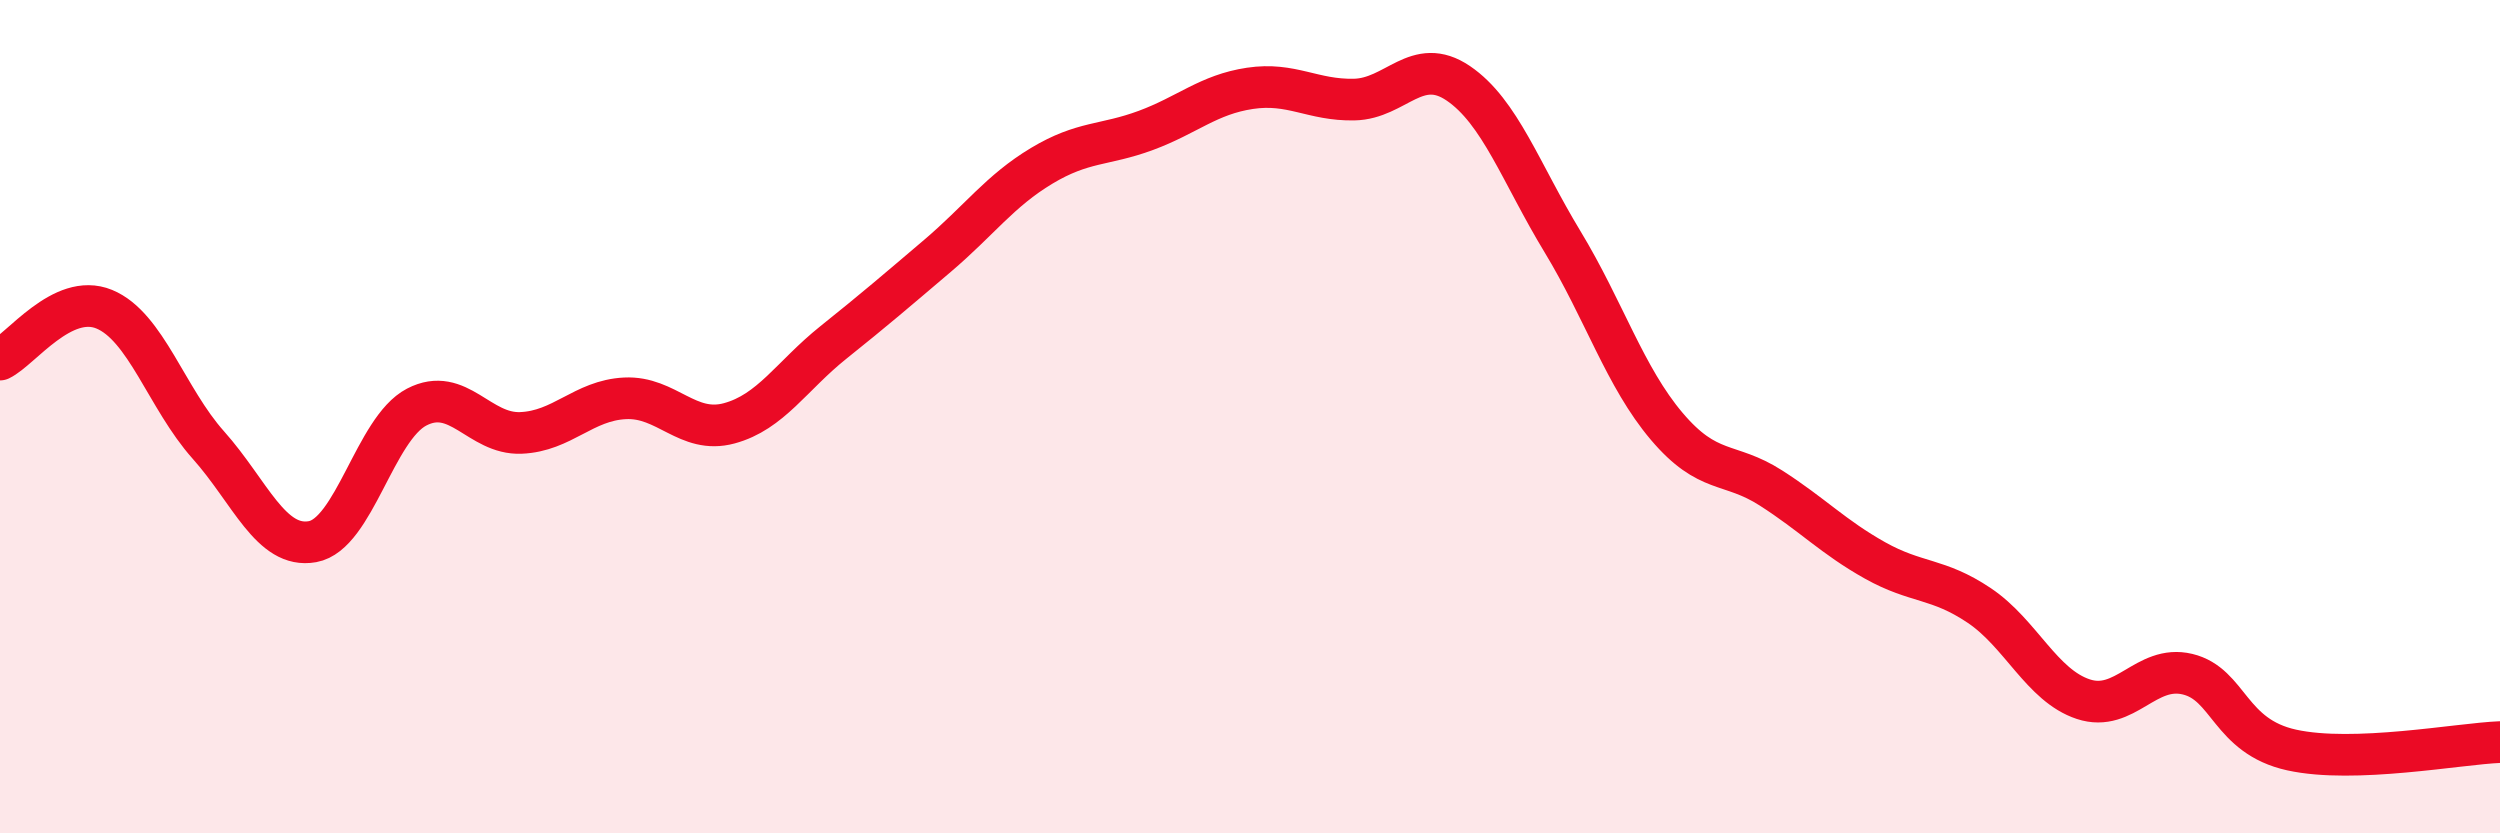
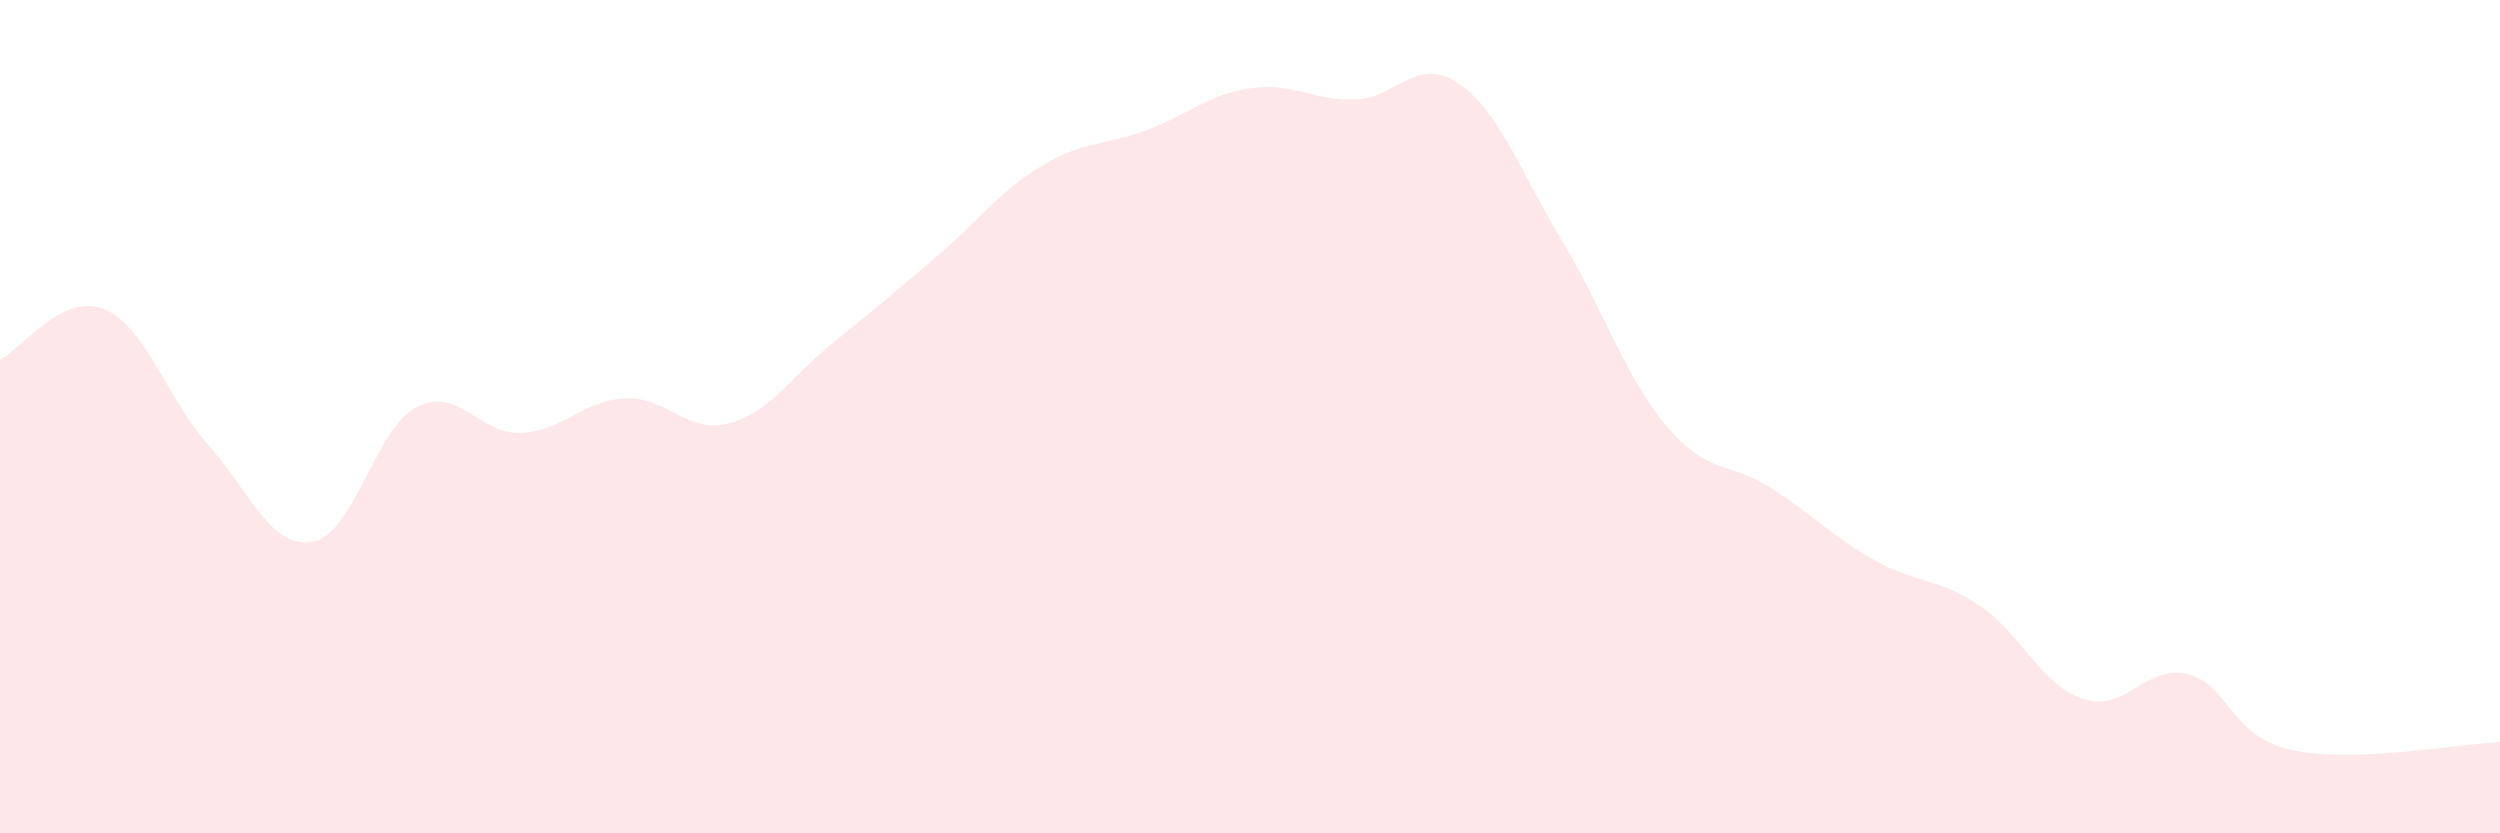
<svg xmlns="http://www.w3.org/2000/svg" width="60" height="20" viewBox="0 0 60 20">
  <path d="M 0,8.63 C 0.5,8.39 1.5,7.01 2.5,7.42 C 3.5,7.83 4,9.56 5,10.68 C 6,11.8 6.5,13.18 7.5,13 C 8.5,12.82 9,10.29 10,9.77 C 11,9.25 11.5,10.43 12.5,10.39 C 13.5,10.35 14,9.61 15,9.56 C 16,9.51 16.5,10.43 17.5,10.16 C 18.5,9.89 19,9.02 20,8.22 C 21,7.42 21.5,6.99 22.5,6.14 C 23.5,5.29 24,4.58 25,3.98 C 26,3.38 26.5,3.5 27.5,3.13 C 28.5,2.76 29,2.27 30,2.12 C 31,1.97 31.5,2.41 32.5,2.39 C 33.5,2.37 34,1.32 35,2 C 36,2.68 36.5,4.15 37.5,5.8 C 38.5,7.45 39,9.05 40,10.23 C 41,11.41 41.5,11.07 42.5,11.71 C 43.5,12.35 44,12.89 45,13.45 C 46,14.01 46.5,13.86 47.5,14.53 C 48.5,15.2 49,16.45 50,16.78 C 51,17.11 51.5,15.94 52.5,16.18 C 53.5,16.42 53.5,17.67 55,18 C 56.5,18.33 59,17.85 60,17.81L60 20L0 20Z" fill="#EB0A25" opacity="0.1" stroke-linecap="round" stroke-linejoin="round" />
-   <path d="M 0,8.63 C 0.5,8.39 1.5,7.01 2.5,7.42 C 3.5,7.83 4,9.56 5,10.68 C 6,11.8 6.5,13.18 7.5,13 C 8.5,12.82 9,10.29 10,9.77 C 11,9.25 11.5,10.43 12.5,10.39 C 13.5,10.35 14,9.61 15,9.56 C 16,9.51 16.5,10.43 17.5,10.16 C 18.5,9.89 19,9.02 20,8.22 C 21,7.42 21.5,6.99 22.5,6.14 C 23.5,5.29 24,4.58 25,3.98 C 26,3.38 26.5,3.5 27.5,3.13 C 28.5,2.76 29,2.27 30,2.12 C 31,1.97 31.5,2.41 32.5,2.39 C 33.5,2.37 34,1.32 35,2 C 36,2.68 36.5,4.15 37.5,5.8 C 38.5,7.45 39,9.05 40,10.23 C 41,11.41 41.5,11.07 42.5,11.71 C 43.5,12.35 44,12.89 45,13.45 C 46,14.01 46.5,13.86 47.5,14.53 C 48.5,15.2 49,16.45 50,16.78 C 51,17.11 51.5,15.94 52.5,16.18 C 53.5,16.42 53.5,17.67 55,18 C 56.5,18.33 59,17.85 60,17.81" stroke="#EB0A25" stroke-width="1" fill="none" stroke-linecap="round" stroke-linejoin="round" />
</svg>